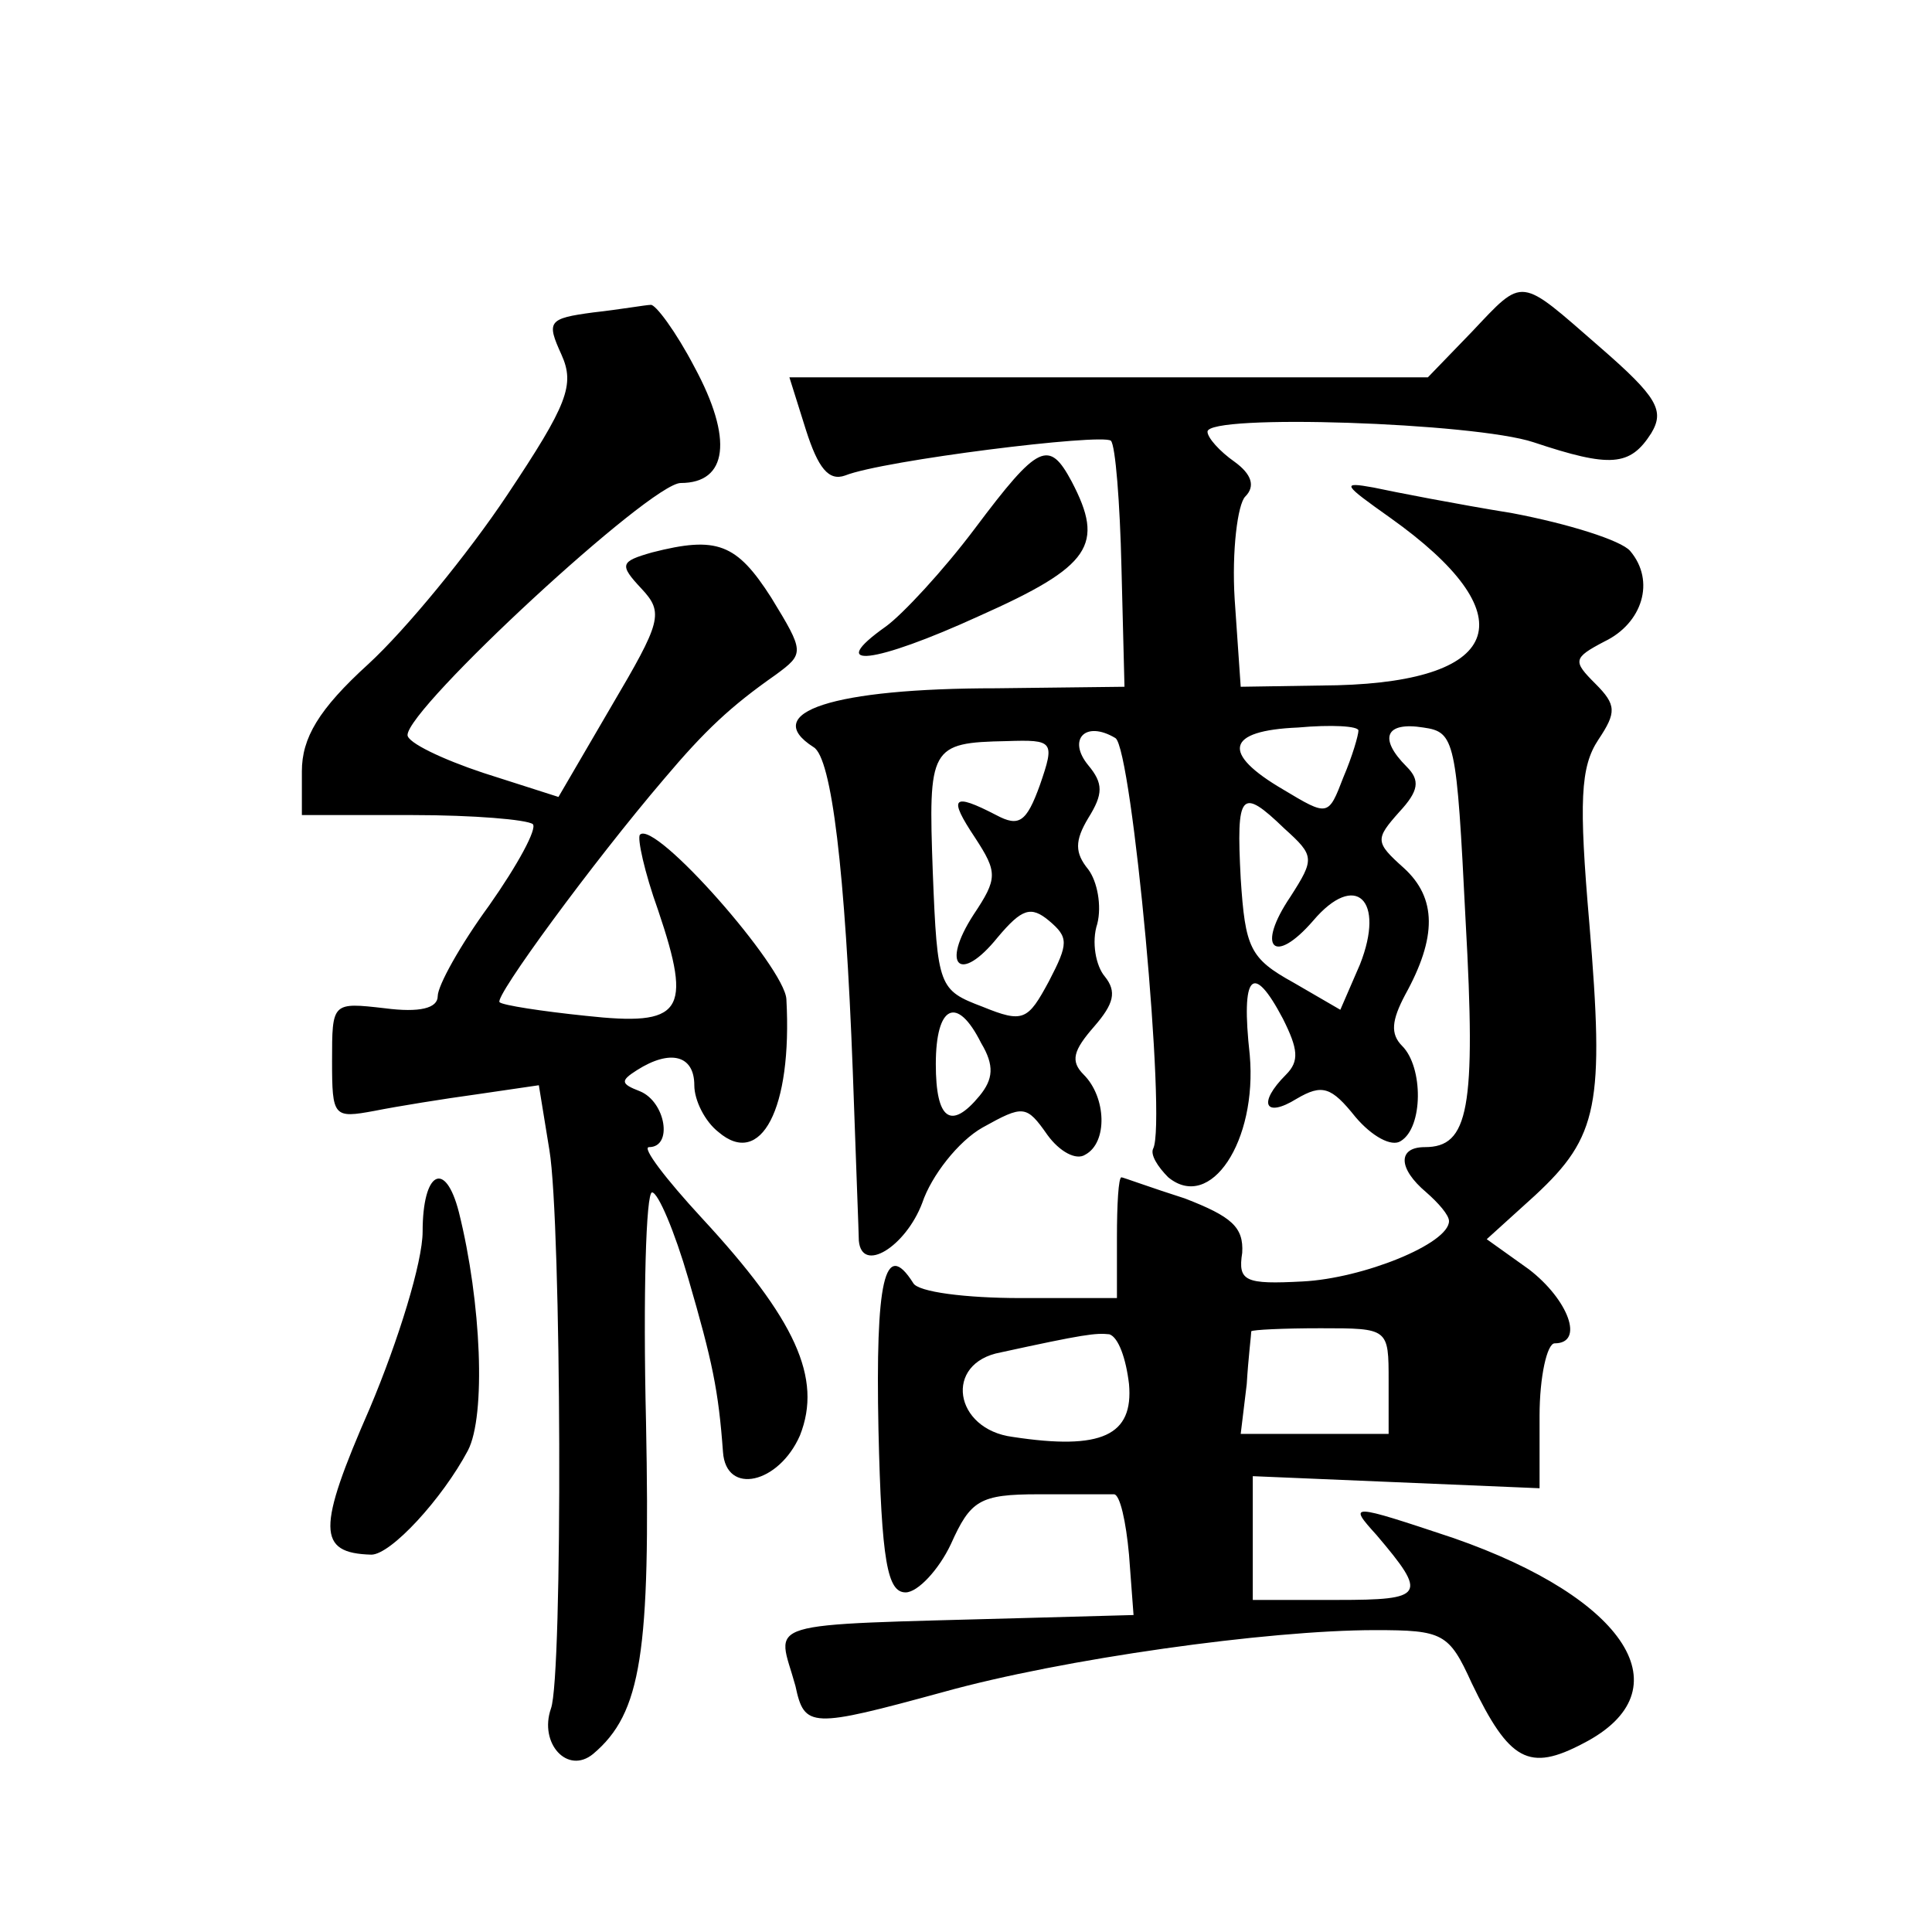
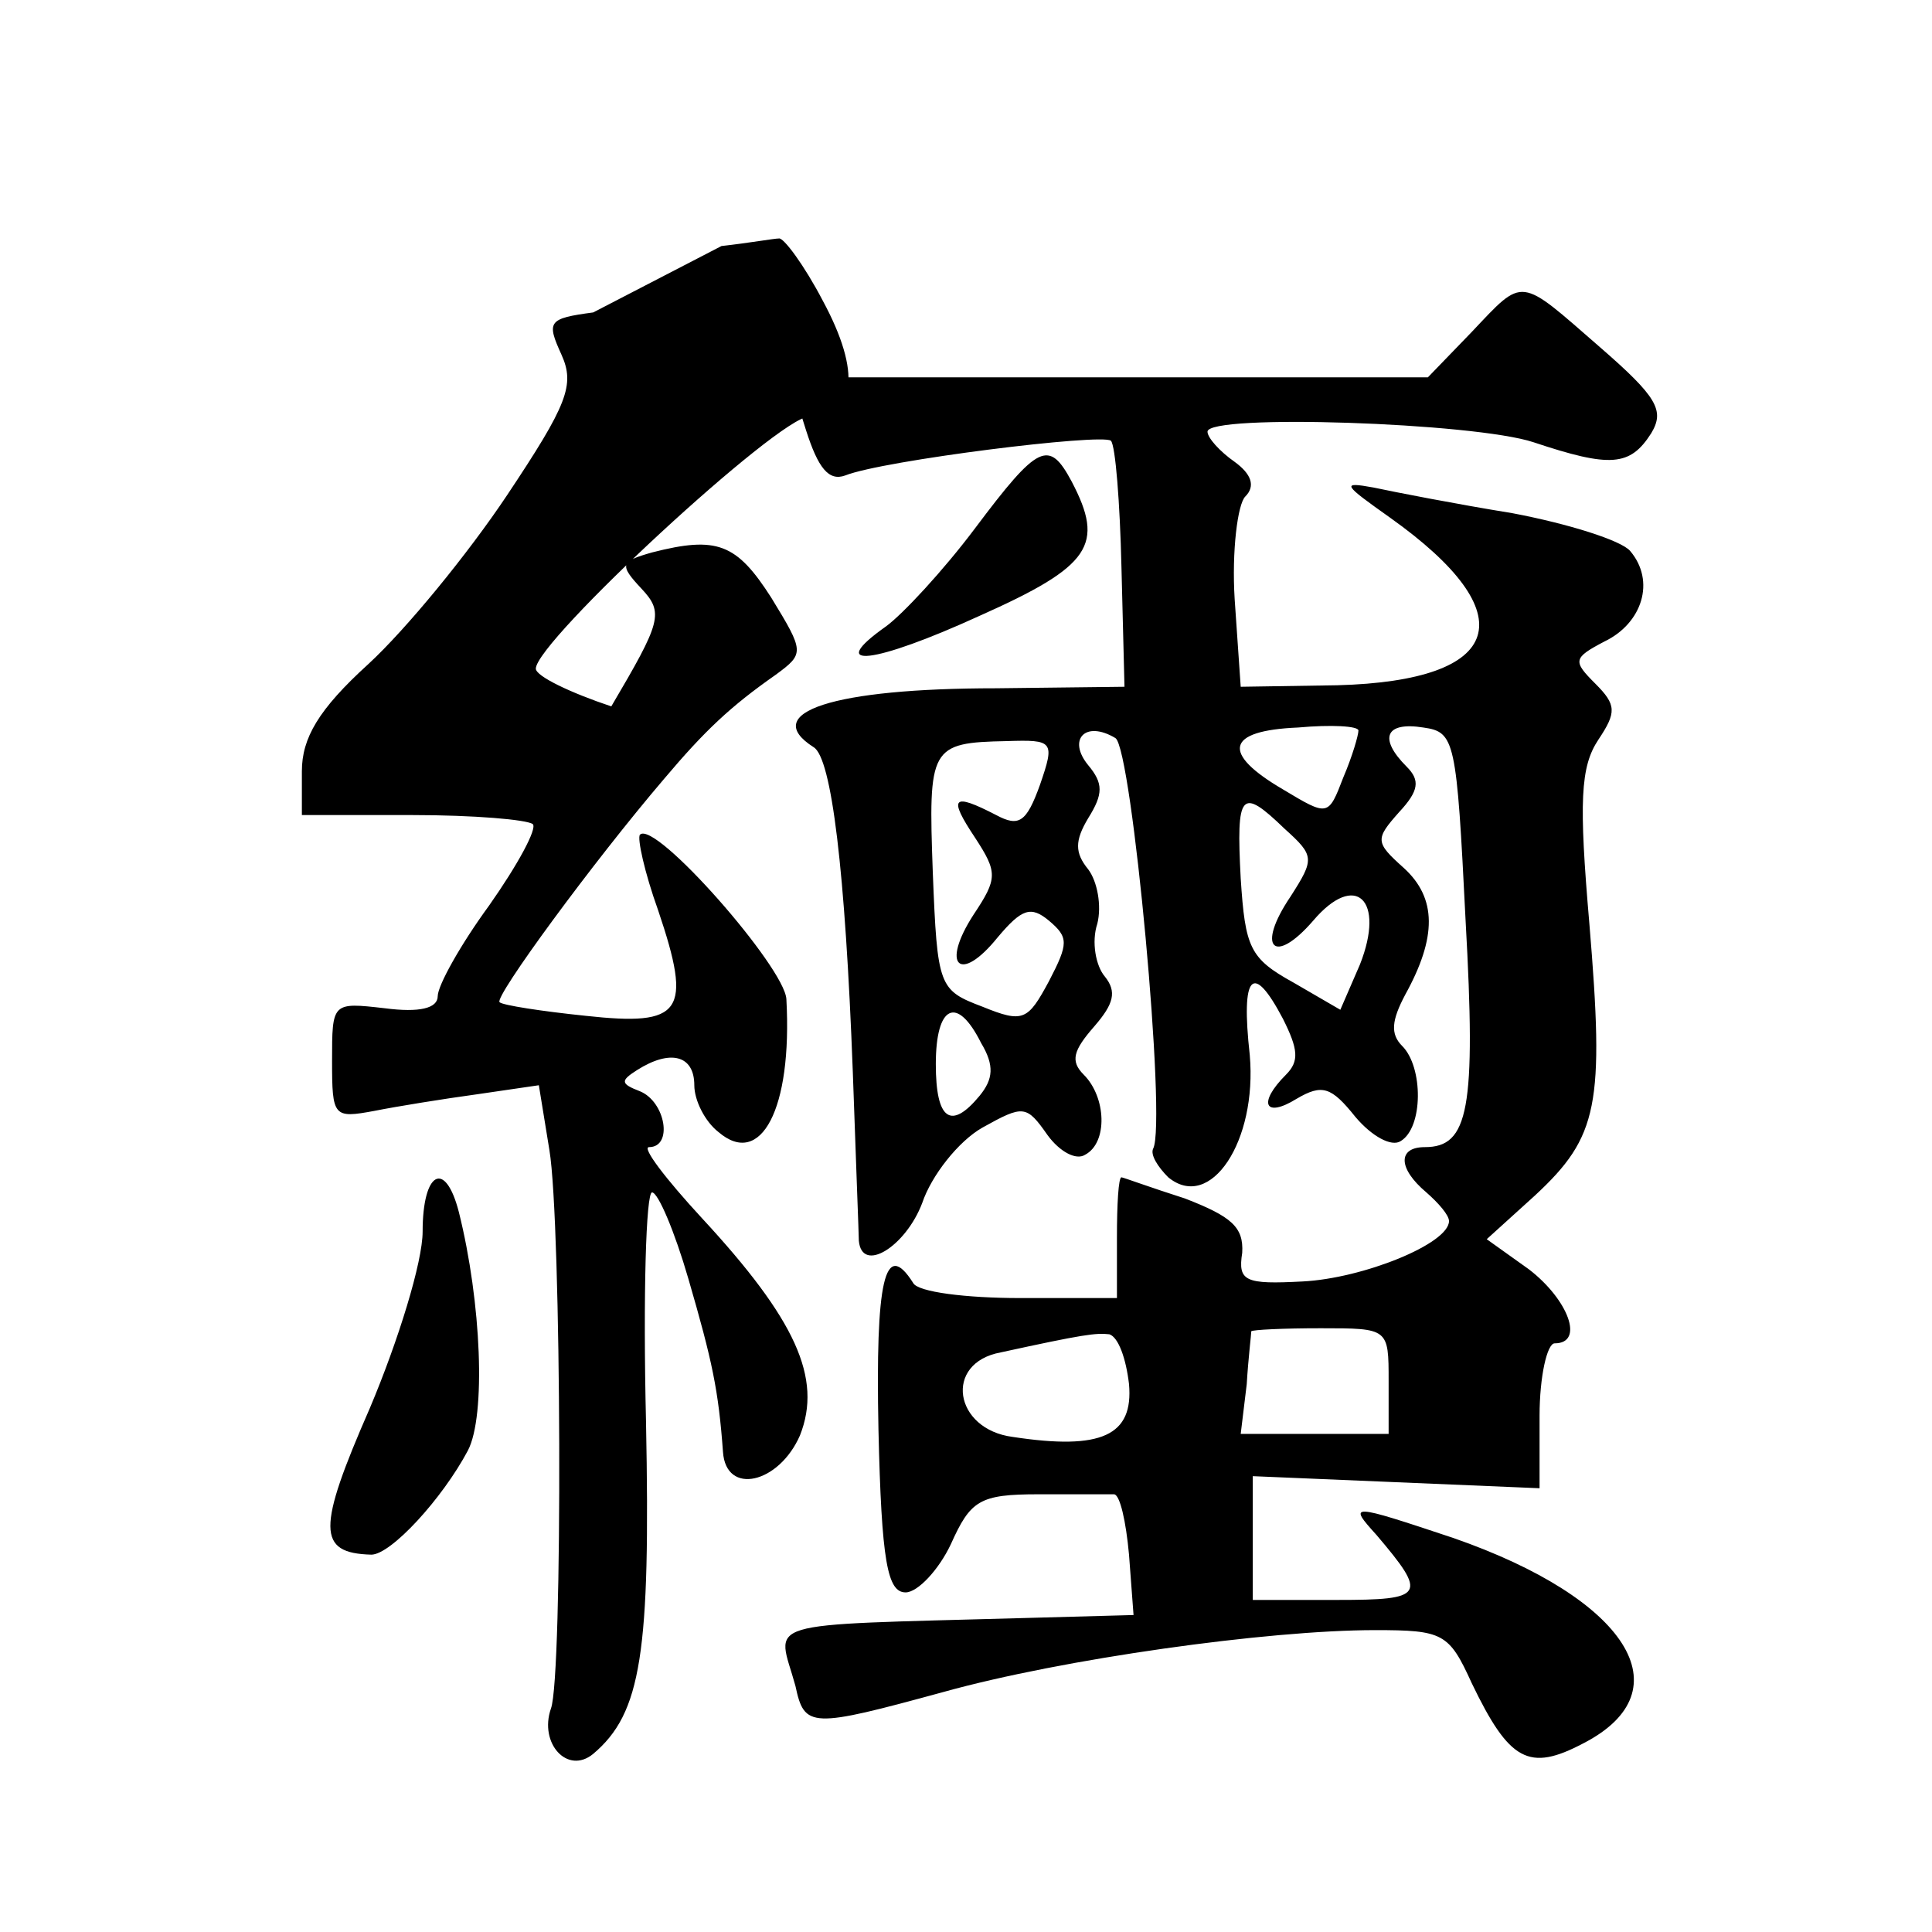
<svg xmlns="http://www.w3.org/2000/svg" version="1.0" width="128pt" height="128pt" viewBox="0 0 128 128" preserveAspectRatio="xMidYMid meet">
  <g transform="translate(0,128) scale(0.1,-0.1)" fill="#0" stroke="none">
-     <path d="M975 1060 l-29 -30 -211 0 -212 0 11 -35 c8 -25 15 -34 26 -30 25 10 170 28 176 23 3 -3 6 -41 7 -84 l2 -79 -85 -1 c-108 0 -157 -16 -121 -39 12 -7 21 -82 26 -215 2 -58 4 -108 4 -112 2 -22 31 -4 42 25 6 18 24 41 40 50 27 15 29 15 43 -5 8 -11 19 -17 25 -13 15 8 14 38 -1 53 -9 9 -7 16 7 32 13 15 15 23 7 33 -6 7 -9 23 -5 35 3 12 0 28 -6 36 -9 11 -9 19 0 34 10 16 10 23 0 35 -14 17 -2 30 18 18 11 -7 34 -255 25 -272 -2 -4 3 -12 10 -19 28 -23 59 24 54 81 -6 54 2 62 22 24 10 -20 11 -28 2 -37 -19 -19 -14 -29 7 -16 17 10 23 8 39 -12 11 -13 24 -20 30 -16 15 9 15 49 1 63 -8 8 -7 17 2 34 21 38 21 64 -1 84 -19 17 -19 19 -3 37 13 14 14 21 5 30 -19 19 -14 30 11 26 21 -3 22 -8 28 -128 7 -125 2 -150 -27 -150 -18 0 -18 -14 1 -30 8 -7 15 -15 15 -19 0 -15 -57 -38 -97 -40 -38 -2 -43 0 -40 19 1 17 -7 24 -38 36 -22 7 -41 14 -42 14 -2 0 -3 -18 -3 -40 l0 -40 -64 0 c-36 0 -68 4 -71 10 -19 30 -25 1 -23 -97 2 -88 6 -108 18 -108 8 0 22 15 30 32 13 29 19 33 58 33 23 0 45 0 50 0 4 0 8 -18 10 -40 l3 -40 -73 -2 c-179 -5 -163 -1 -151 -45 6 -28 10 -28 98 -4 79 22 215 41 286 41 45 0 49 -2 64 -35 25 -52 38 -59 74 -40 68 35 29 96 -86 136 -69 23 -70 23 -51 2 34 -40 32 -43 -26 -43 l-56 0 0 41 0 41 95 -4 95 -4 0 48 c0 26 5 48 10 48 20 0 9 29 -17 49 l-28 20 32 29 c42 39 46 60 36 180 -7 81 -6 104 6 122 12 18 12 23 -2 37 -15 15 -15 17 6 28 25 12 34 40 17 60 -6 7 -41 18 -78 25 -37 6 -78 14 -92 17 -22 4 -20 2 11 -20 90 -64 76 -108 -35 -111 l-64 -1 -4 58 c-2 32 2 63 7 68 7 7 4 15 -7 23 -10 7 -18 16 -18 20 0 12 177 6 216 -7 51 -17 64 -16 78 6 9 15 4 24 -34 57 -54 47 -50 47 -85 10z m-75 -264 c0 -3 -4 -17 -10 -31 -10 -26 -10 -26 -40 -8 -41 24 -38 39 10 41 22 2 40 1 40 -2z m-211 -36 c-9 -25 -14 -28 -29 -20 -29 15 -32 12 -14 -15 15 -23 15 -27 -1 -51 -22 -34 -9 -46 16 -15 16 19 22 21 34 11 13 -11 13 -15 0 -40 -14 -26 -17 -28 -44 -17 -29 11 -30 13 -33 89 -3 83 -2 86 49 87 31 1 32 0 22 -29z m162 -29 c20 -18 20 -20 4 -45 -23 -34 -11 -46 15 -16 28 33 48 14 31 -29 l-13 -30 -31 18 c-29 16 -32 23 -35 69 -3 57 0 61 29 33z m-201 -142 c9 -15 8 -24 -1 -35 -19 -23 -29 -16 -29 21 0 39 14 46 30 14z m98 -226 c3 -34 -18 -44 -77 -35 -39 5 -46 49 -8 56 55 12 63 13 72 12 6 -2 11 -16 13 -33z m172 2 l0 -35 -49 0 -49 0 4 33 c1 17 3 33 3 35 1 1 21 2 46 2 45 0 45 0 45 -35z M393 1073 c-30 -4 -31 -6 -21 -28 9 -20 4 -33 -36 -93 -26 -39 -67 -89 -92 -112 -33 -30 -44 -49 -44 -71 l0 -29 73 0 c41 0 76 -3 80 -6 3 -3 -10 -27 -29 -54 -19 -26 -34 -53 -34 -60 0 -8 -12 -11 -35 -8 -35 4 -35 4 -35 -35 0 -37 1 -38 28 -33 15 3 46 8 68 11 l41 6 7 -43 c8 -48 9 -349 1 -370 -8 -23 11 -44 28 -30 32 27 38 67 35 220 -2 84 0 152 4 152 4 0 15 -26 24 -57 16 -55 20 -74 23 -115 2 -29 37 -21 51 11 15 38 -3 77 -65 144 -24 26 -40 47 -35 47 16 0 11 30 -6 37 -13 5 -13 7 -2 14 22 14 38 10 38 -10 0 -10 7 -24 16 -31 28 -24 49 15 45 88 -1 21 -87 119 -97 109 -2 -2 3 -25 12 -50 23 -68 16 -77 -48 -70 -29 3 -55 7 -57 9 -4 3 62 93 109 148 27 32 44 48 74 69 19 14 19 15 -3 51 -23 36 -36 41 -79 30 -21 -6 -22 -8 -7 -24 15 -16 13 -22 -20 -78 l-35 -60 -50 16 c-27 9 -50 20 -50 25 0 18 161 167 181 167 31 0 35 29 9 77 -12 23 -26 42 -29 41 -3 0 -20 -3 -38 -5z M646 930 c-21 -28 -48 -57 -59 -65 -41 -29 -8 -25 62 7 74 33 83 47 61 89 -15 28 -22 25 -64 -31z M280 464 c0 -20 -16 -72 -35 -117 -35 -80 -35 -96 1 -97 13 0 47 37 64 69 12 23 9 98 -6 158 -9 35 -24 27 -24 -13z" />
+     <path d="M975 1060 l-29 -30 -211 0 -212 0 11 -35 c8 -25 15 -34 26 -30 25 10 170 28 176 23 3 -3 6 -41 7 -84 l2 -79 -85 -1 c-108 0 -157 -16 -121 -39 12 -7 21 -82 26 -215 2 -58 4 -108 4 -112 2 -22 31 -4 42 25 6 18 24 41 40 50 27 15 29 15 43 -5 8 -11 19 -17 25 -13 15 8 14 38 -1 53 -9 9 -7 16 7 32 13 15 15 23 7 33 -6 7 -9 23 -5 35 3 12 0 28 -6 36 -9 11 -9 19 0 34 10 16 10 23 0 35 -14 17 -2 30 18 18 11 -7 34 -255 25 -272 -2 -4 3 -12 10 -19 28 -23 59 24 54 81 -6 54 2 62 22 24 10 -20 11 -28 2 -37 -19 -19 -14 -29 7 -16 17 10 23 8 39 -12 11 -13 24 -20 30 -16 15 9 15 49 1 63 -8 8 -7 17 2 34 21 38 21 64 -1 84 -19 17 -19 19 -3 37 13 14 14 21 5 30 -19 19 -14 30 11 26 21 -3 22 -8 28 -128 7 -125 2 -150 -27 -150 -18 0 -18 -14 1 -30 8 -7 15 -15 15 -19 0 -15 -57 -38 -97 -40 -38 -2 -43 0 -40 19 1 17 -7 24 -38 36 -22 7 -41 14 -42 14 -2 0 -3 -18 -3 -40 l0 -40 -64 0 c-36 0 -68 4 -71 10 -19 30 -25 1 -23 -97 2 -88 6 -108 18 -108 8 0 22 15 30 32 13 29 19 33 58 33 23 0 45 0 50 0 4 0 8 -18 10 -40 l3 -40 -73 -2 c-179 -5 -163 -1 -151 -45 6 -28 10 -28 98 -4 79 22 215 41 286 41 45 0 49 -2 64 -35 25 -52 38 -59 74 -40 68 35 29 96 -86 136 -69 23 -70 23 -51 2 34 -40 32 -43 -26 -43 l-56 0 0 41 0 41 95 -4 95 -4 0 48 c0 26 5 48 10 48 20 0 9 29 -17 49 l-28 20 32 29 c42 39 46 60 36 180 -7 81 -6 104 6 122 12 18 12 23 -2 37 -15 15 -15 17 6 28 25 12 34 40 17 60 -6 7 -41 18 -78 25 -37 6 -78 14 -92 17 -22 4 -20 2 11 -20 90 -64 76 -108 -35 -111 l-64 -1 -4 58 c-2 32 2 63 7 68 7 7 4 15 -7 23 -10 7 -18 16 -18 20 0 12 177 6 216 -7 51 -17 64 -16 78 6 9 15 4 24 -34 57 -54 47 -50 47 -85 10z m-75 -264 c0 -3 -4 -17 -10 -31 -10 -26 -10 -26 -40 -8 -41 24 -38 39 10 41 22 2 40 1 40 -2z m-211 -36 c-9 -25 -14 -28 -29 -20 -29 15 -32 12 -14 -15 15 -23 15 -27 -1 -51 -22 -34 -9 -46 16 -15 16 19 22 21 34 11 13 -11 13 -15 0 -40 -14 -26 -17 -28 -44 -17 -29 11 -30 13 -33 89 -3 83 -2 86 49 87 31 1 32 0 22 -29z m162 -29 c20 -18 20 -20 4 -45 -23 -34 -11 -46 15 -16 28 33 48 14 31 -29 l-13 -30 -31 18 c-29 16 -32 23 -35 69 -3 57 0 61 29 33z m-201 -142 c9 -15 8 -24 -1 -35 -19 -23 -29 -16 -29 21 0 39 14 46 30 14z m98 -226 c3 -34 -18 -44 -77 -35 -39 5 -46 49 -8 56 55 12 63 13 72 12 6 -2 11 -16 13 -33z m172 2 l0 -35 -49 0 -49 0 4 33 c1 17 3 33 3 35 1 1 21 2 46 2 45 0 45 0 45 -35z M393 1073 c-30 -4 -31 -6 -21 -28 9 -20 4 -33 -36 -93 -26 -39 -67 -89 -92 -112 -33 -30 -44 -49 -44 -71 l0 -29 73 0 c41 0 76 -3 80 -6 3 -3 -10 -27 -29 -54 -19 -26 -34 -53 -34 -60 0 -8 -12 -11 -35 -8 -35 4 -35 4 -35 -35 0 -37 1 -38 28 -33 15 3 46 8 68 11 l41 6 7 -43 c8 -48 9 -349 1 -370 -8 -23 11 -44 28 -30 32 27 38 67 35 220 -2 84 0 152 4 152 4 0 15 -26 24 -57 16 -55 20 -74 23 -115 2 -29 37 -21 51 11 15 38 -3 77 -65 144 -24 26 -40 47 -35 47 16 0 11 30 -6 37 -13 5 -13 7 -2 14 22 14 38 10 38 -10 0 -10 7 -24 16 -31 28 -24 49 15 45 88 -1 21 -87 119 -97 109 -2 -2 3 -25 12 -50 23 -68 16 -77 -48 -70 -29 3 -55 7 -57 9 -4 3 62 93 109 148 27 32 44 48 74 69 19 14 19 15 -3 51 -23 36 -36 41 -79 30 -21 -6 -22 -8 -7 -24 15 -16 13 -22 -20 -78 c-27 9 -50 20 -50 25 0 18 161 167 181 167 31 0 35 29 9 77 -12 23 -26 42 -29 41 -3 0 -20 -3 -38 -5z M646 930 c-21 -28 -48 -57 -59 -65 -41 -29 -8 -25 62 7 74 33 83 47 61 89 -15 28 -22 25 -64 -31z M280 464 c0 -20 -16 -72 -35 -117 -35 -80 -35 -96 1 -97 13 0 47 37 64 69 12 23 9 98 -6 158 -9 35 -24 27 -24 -13z" />
  </g>
</svg>